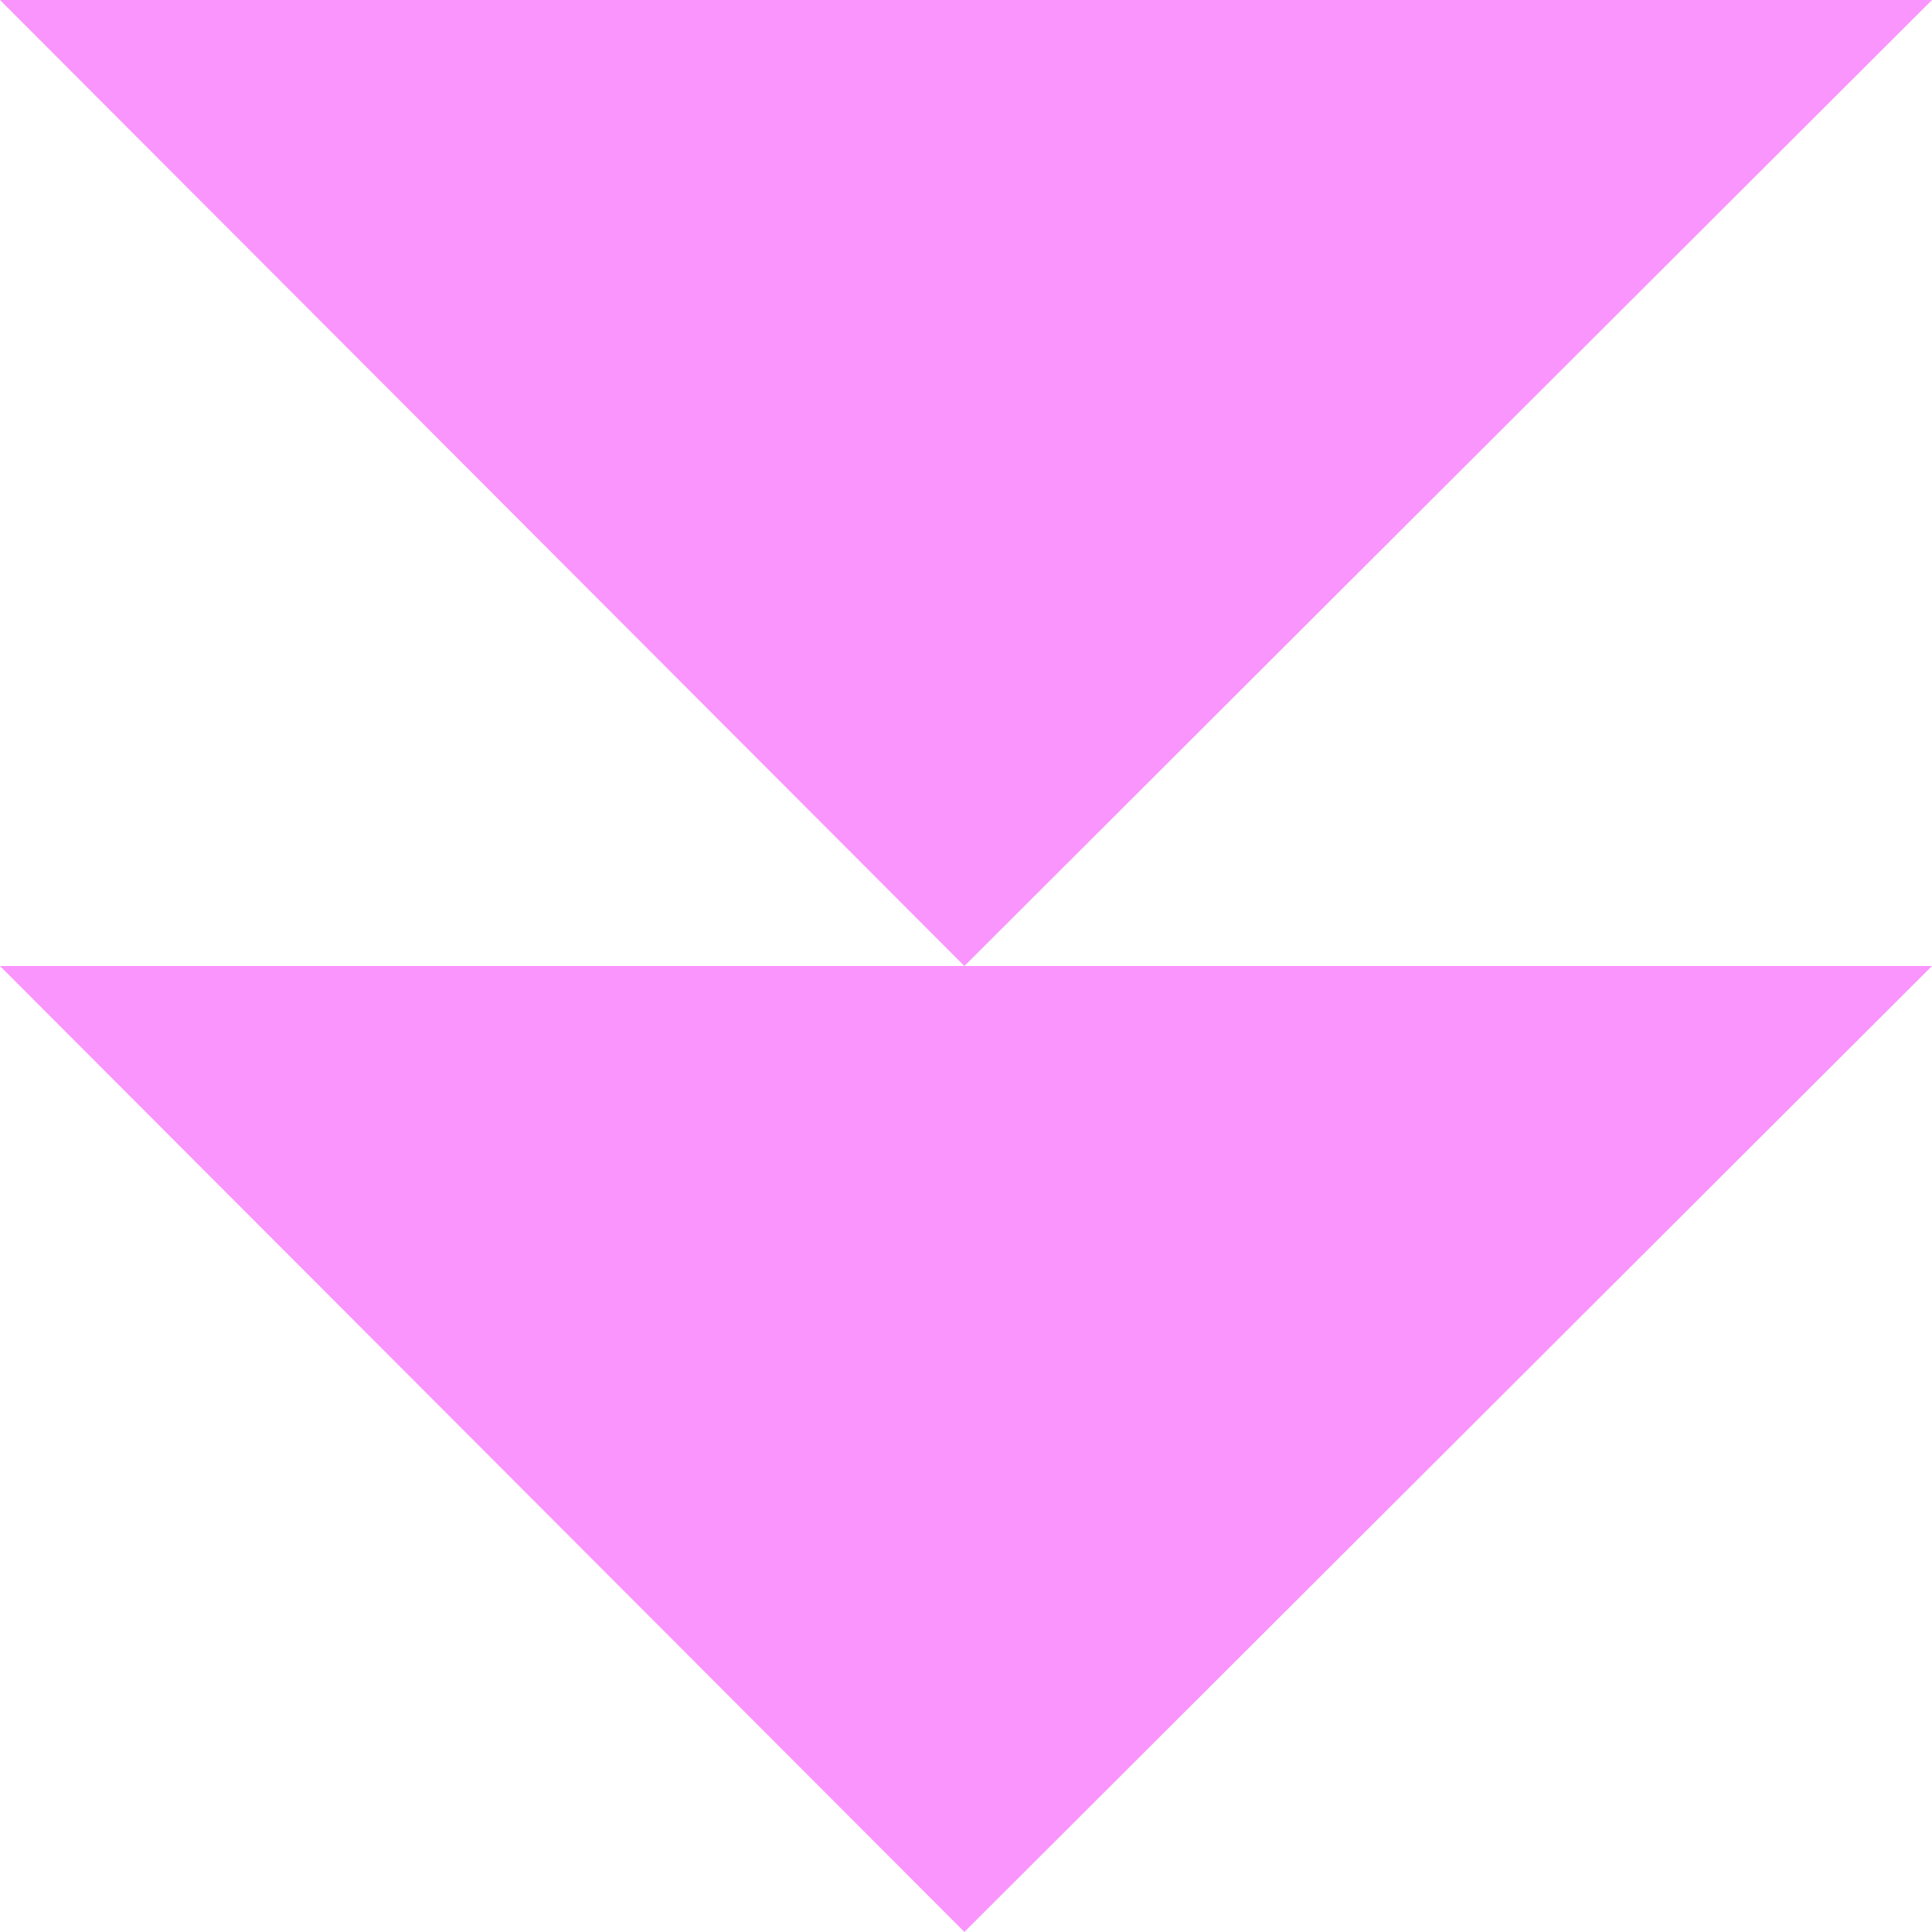
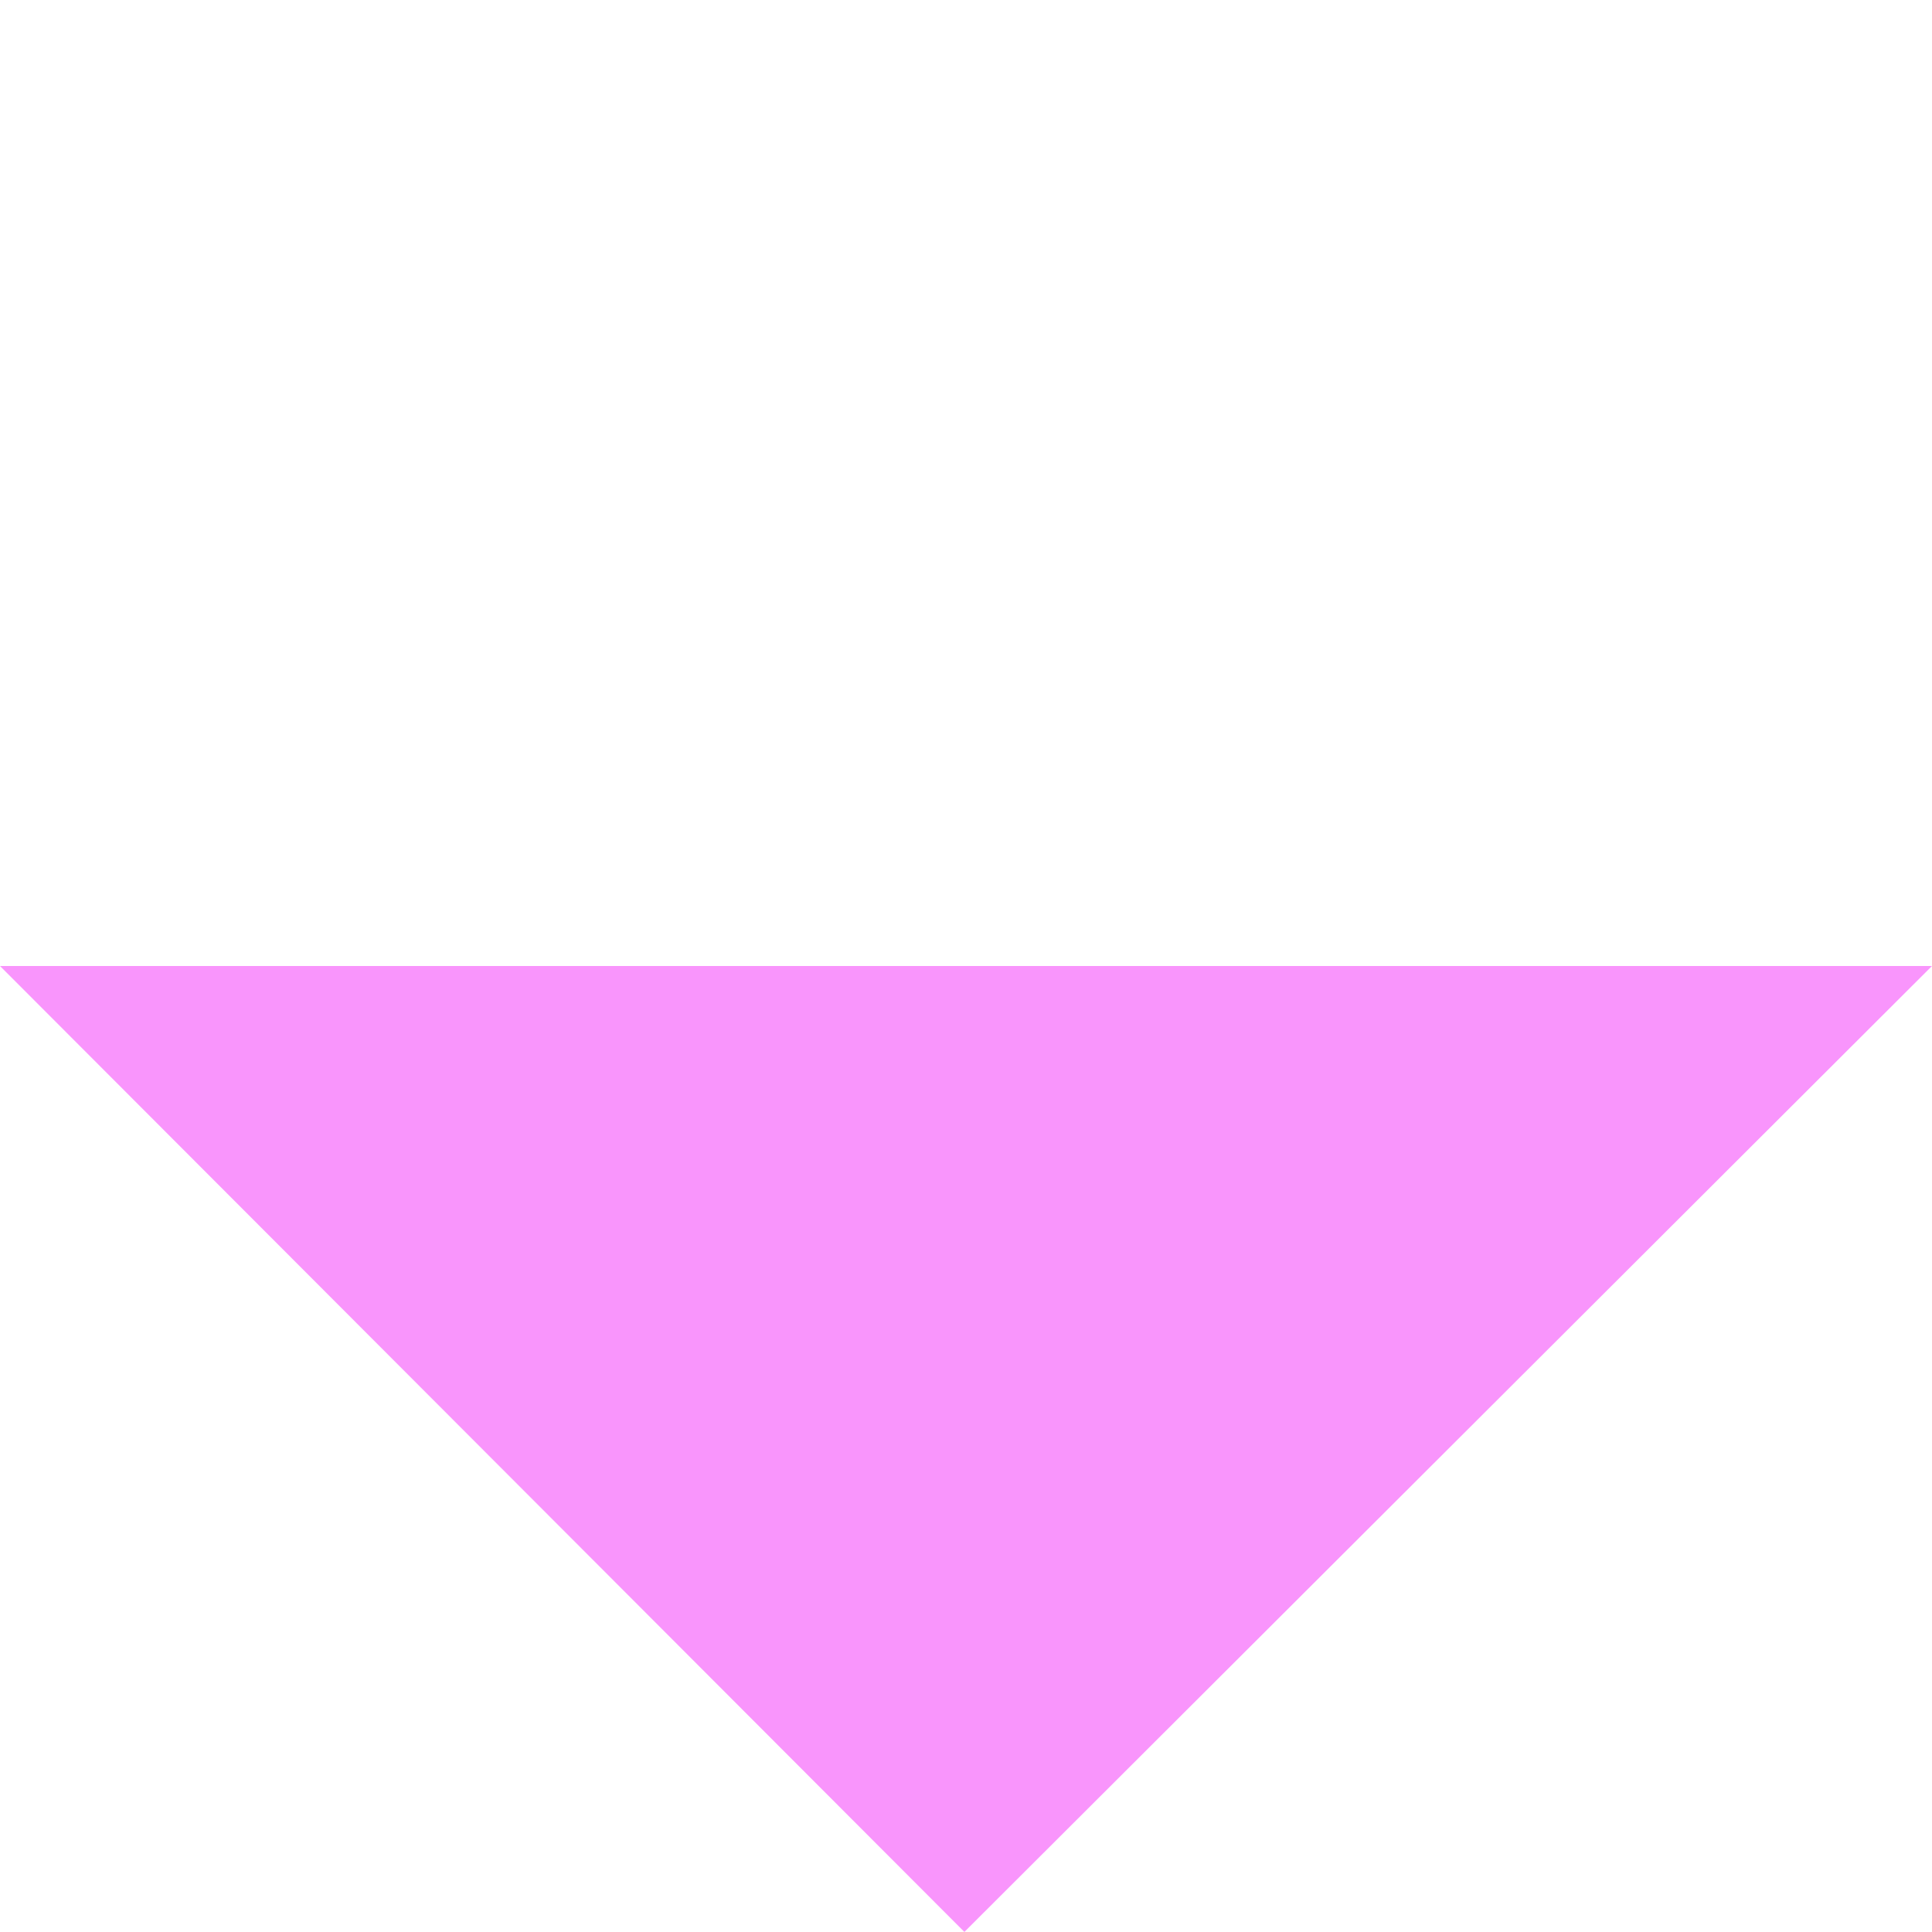
<svg xmlns="http://www.w3.org/2000/svg" width="111.464" height="111.463" viewBox="0 0 111.464 111.463">
  <g id="Composant_13_1" data-name="Composant 13 – 1" transform="translate(111.464) rotate(90)">
-     <path id="Tracé_41" data-name="Tracé 41" d="M0,0V111.463L55.732,55.824Z" transform="translate(0 0.001)" fill="#f995fc" />
    <path id="Tracé_42" data-name="Tracé 42" d="M65.972,0V111.463L121.7,55.824Z" transform="translate(-10.24 0.001)" fill="#f995fc" />
  </g>
</svg>